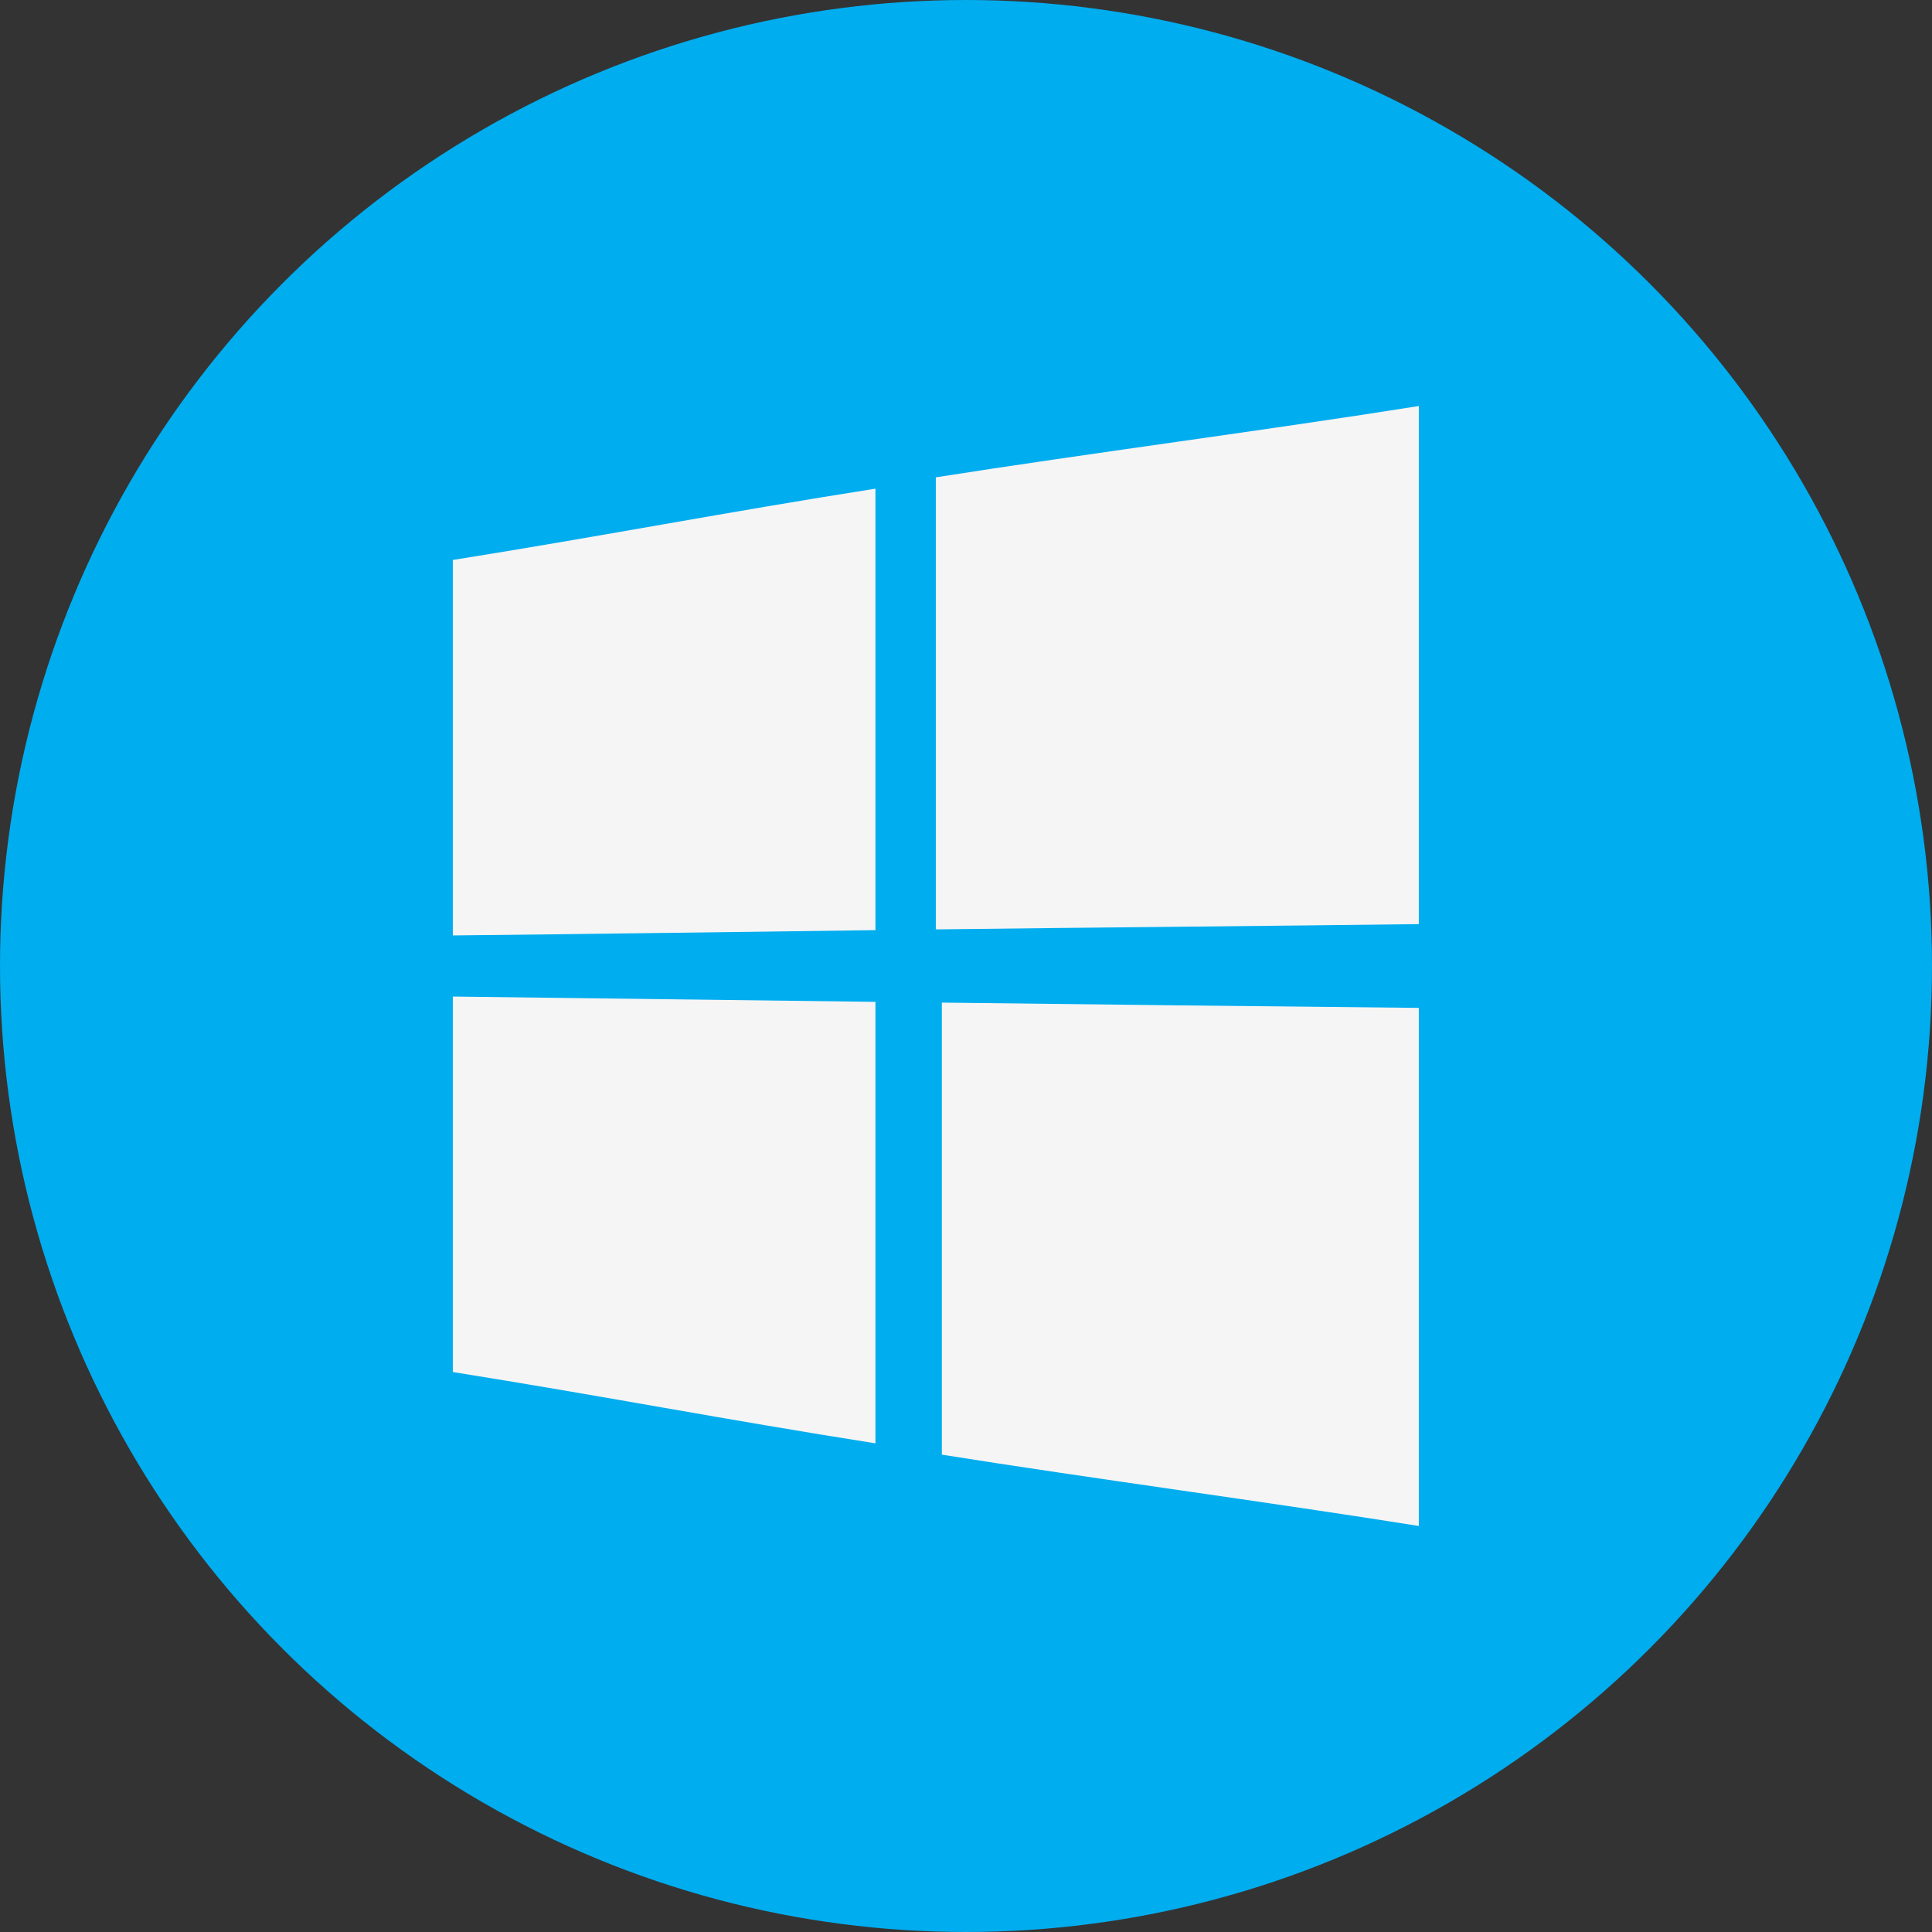
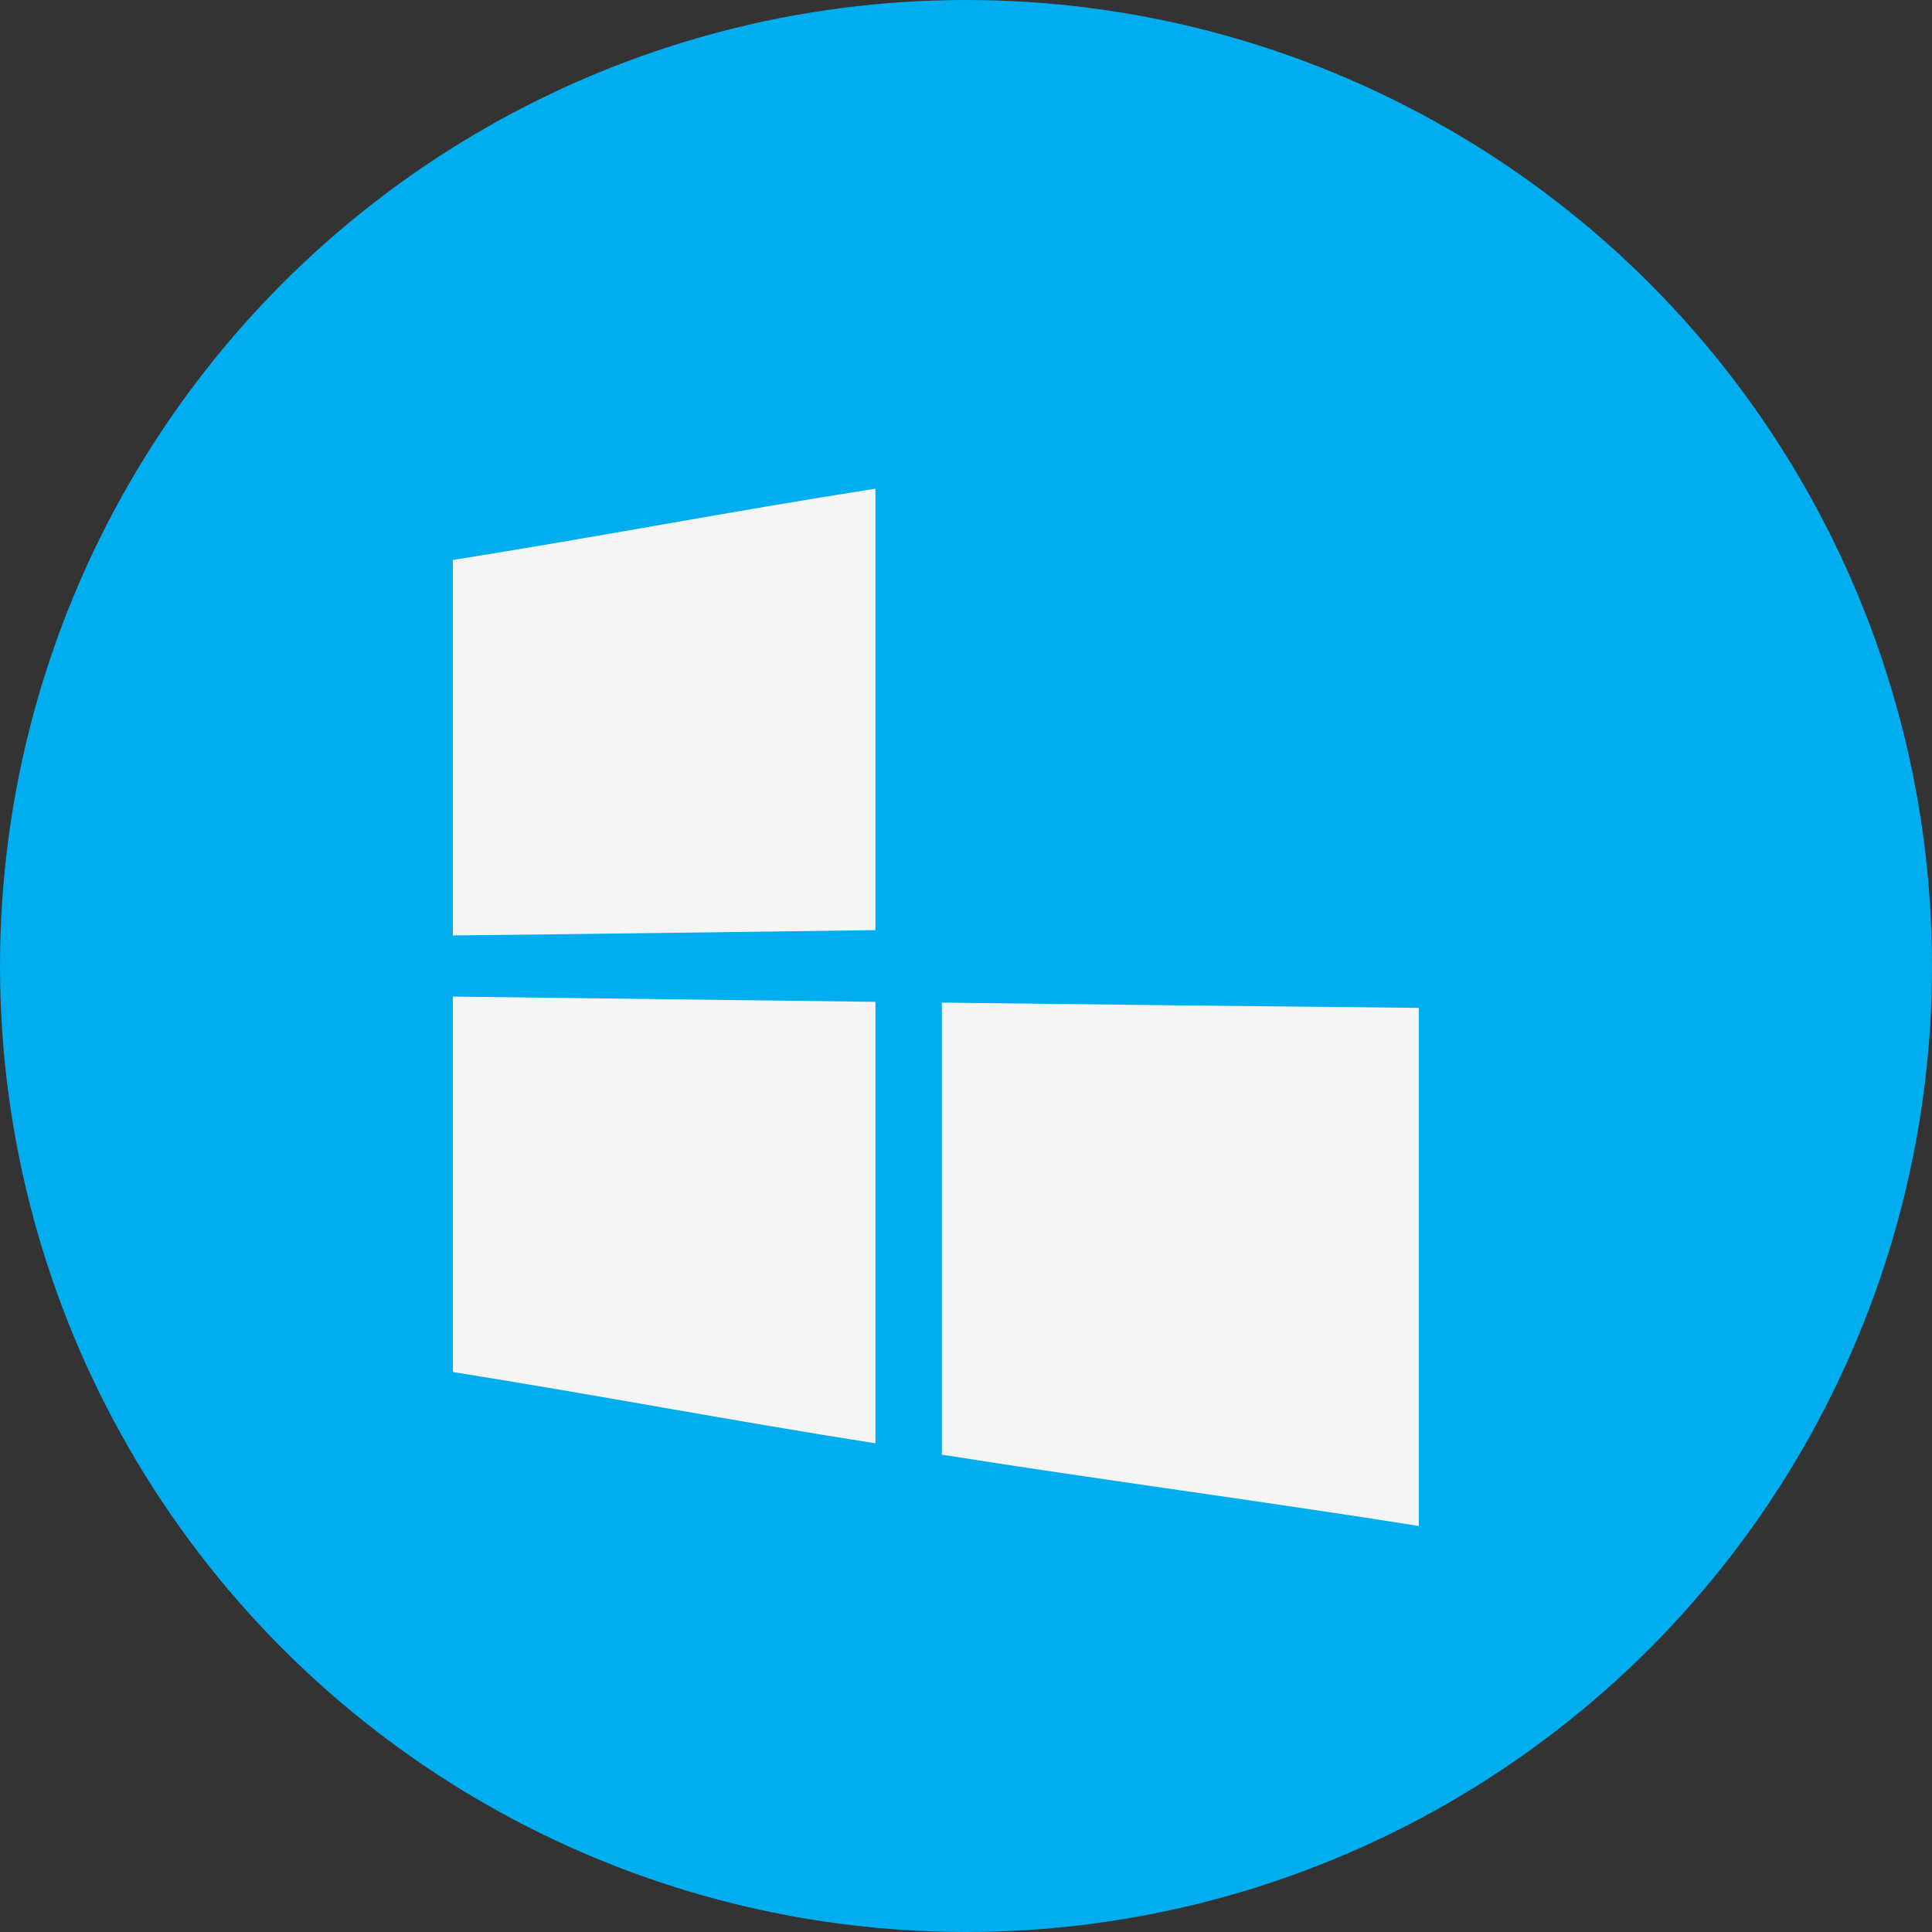
<svg xmlns="http://www.w3.org/2000/svg" version="1.1" id="Layer_1" x="0px" y="0px" viewBox="0 0 512 512" style="enable-background:new 0 0 512 512;" xml:space="preserve">
  <rect x="0" y="0" width="512" height="512" fill="#333333" stroke="none" />
  <style type="text/css">
	.st0{fill:#00ADEF;}
	.st1{fill:#F5F5F5;}
</style>
  <circle class="st0" cx="256" cy="256" r="256" />
  <g>
    <path class="st1" d="M232,246.5c0-39,0-78,0-117c-40,6.3-72.5,12.6-112,18.9c0,39.8,0,59.7,0,99.5C159.5,247.5,192,247,232,246.5z" />
-     <path class="st1" d="M248,246.3c40-0.5,88.5-0.9,128-1.4c0-45.8,0-91.6,0-137.3c-39.5,6.3-88,12.6-128,18.9   C248,166.4,248,206.3,248,246.3z" />
-     <path class="st1" d="M249.6,265.7c0,39.9,0,79.9,0,119.8c39.5,6.3,86.9,12.6,126.4,18.9c0-45.8,0-91.6,0-137.3   C336.5,266.7,289.1,266.2,249.6,265.7z" />
+     <path class="st1" d="M249.6,265.7c0,39.9,0,79.9,0,119.8c39.5,6.3,86.9,12.6,126.4,18.9c0-45.8,0-91.6,0-137.3   C336.5,266.7,289.1,266.2,249.6,265.7" />
    <path class="st1" d="M232,265.5c-40-0.5-72.5-0.9-112-1.4c0,39.8,0,59.7,0,99.5c39.5,6.3,72,12.6,112,18.9   C232,343.5,232,304.5,232,265.5z" />
  </g>
</svg>